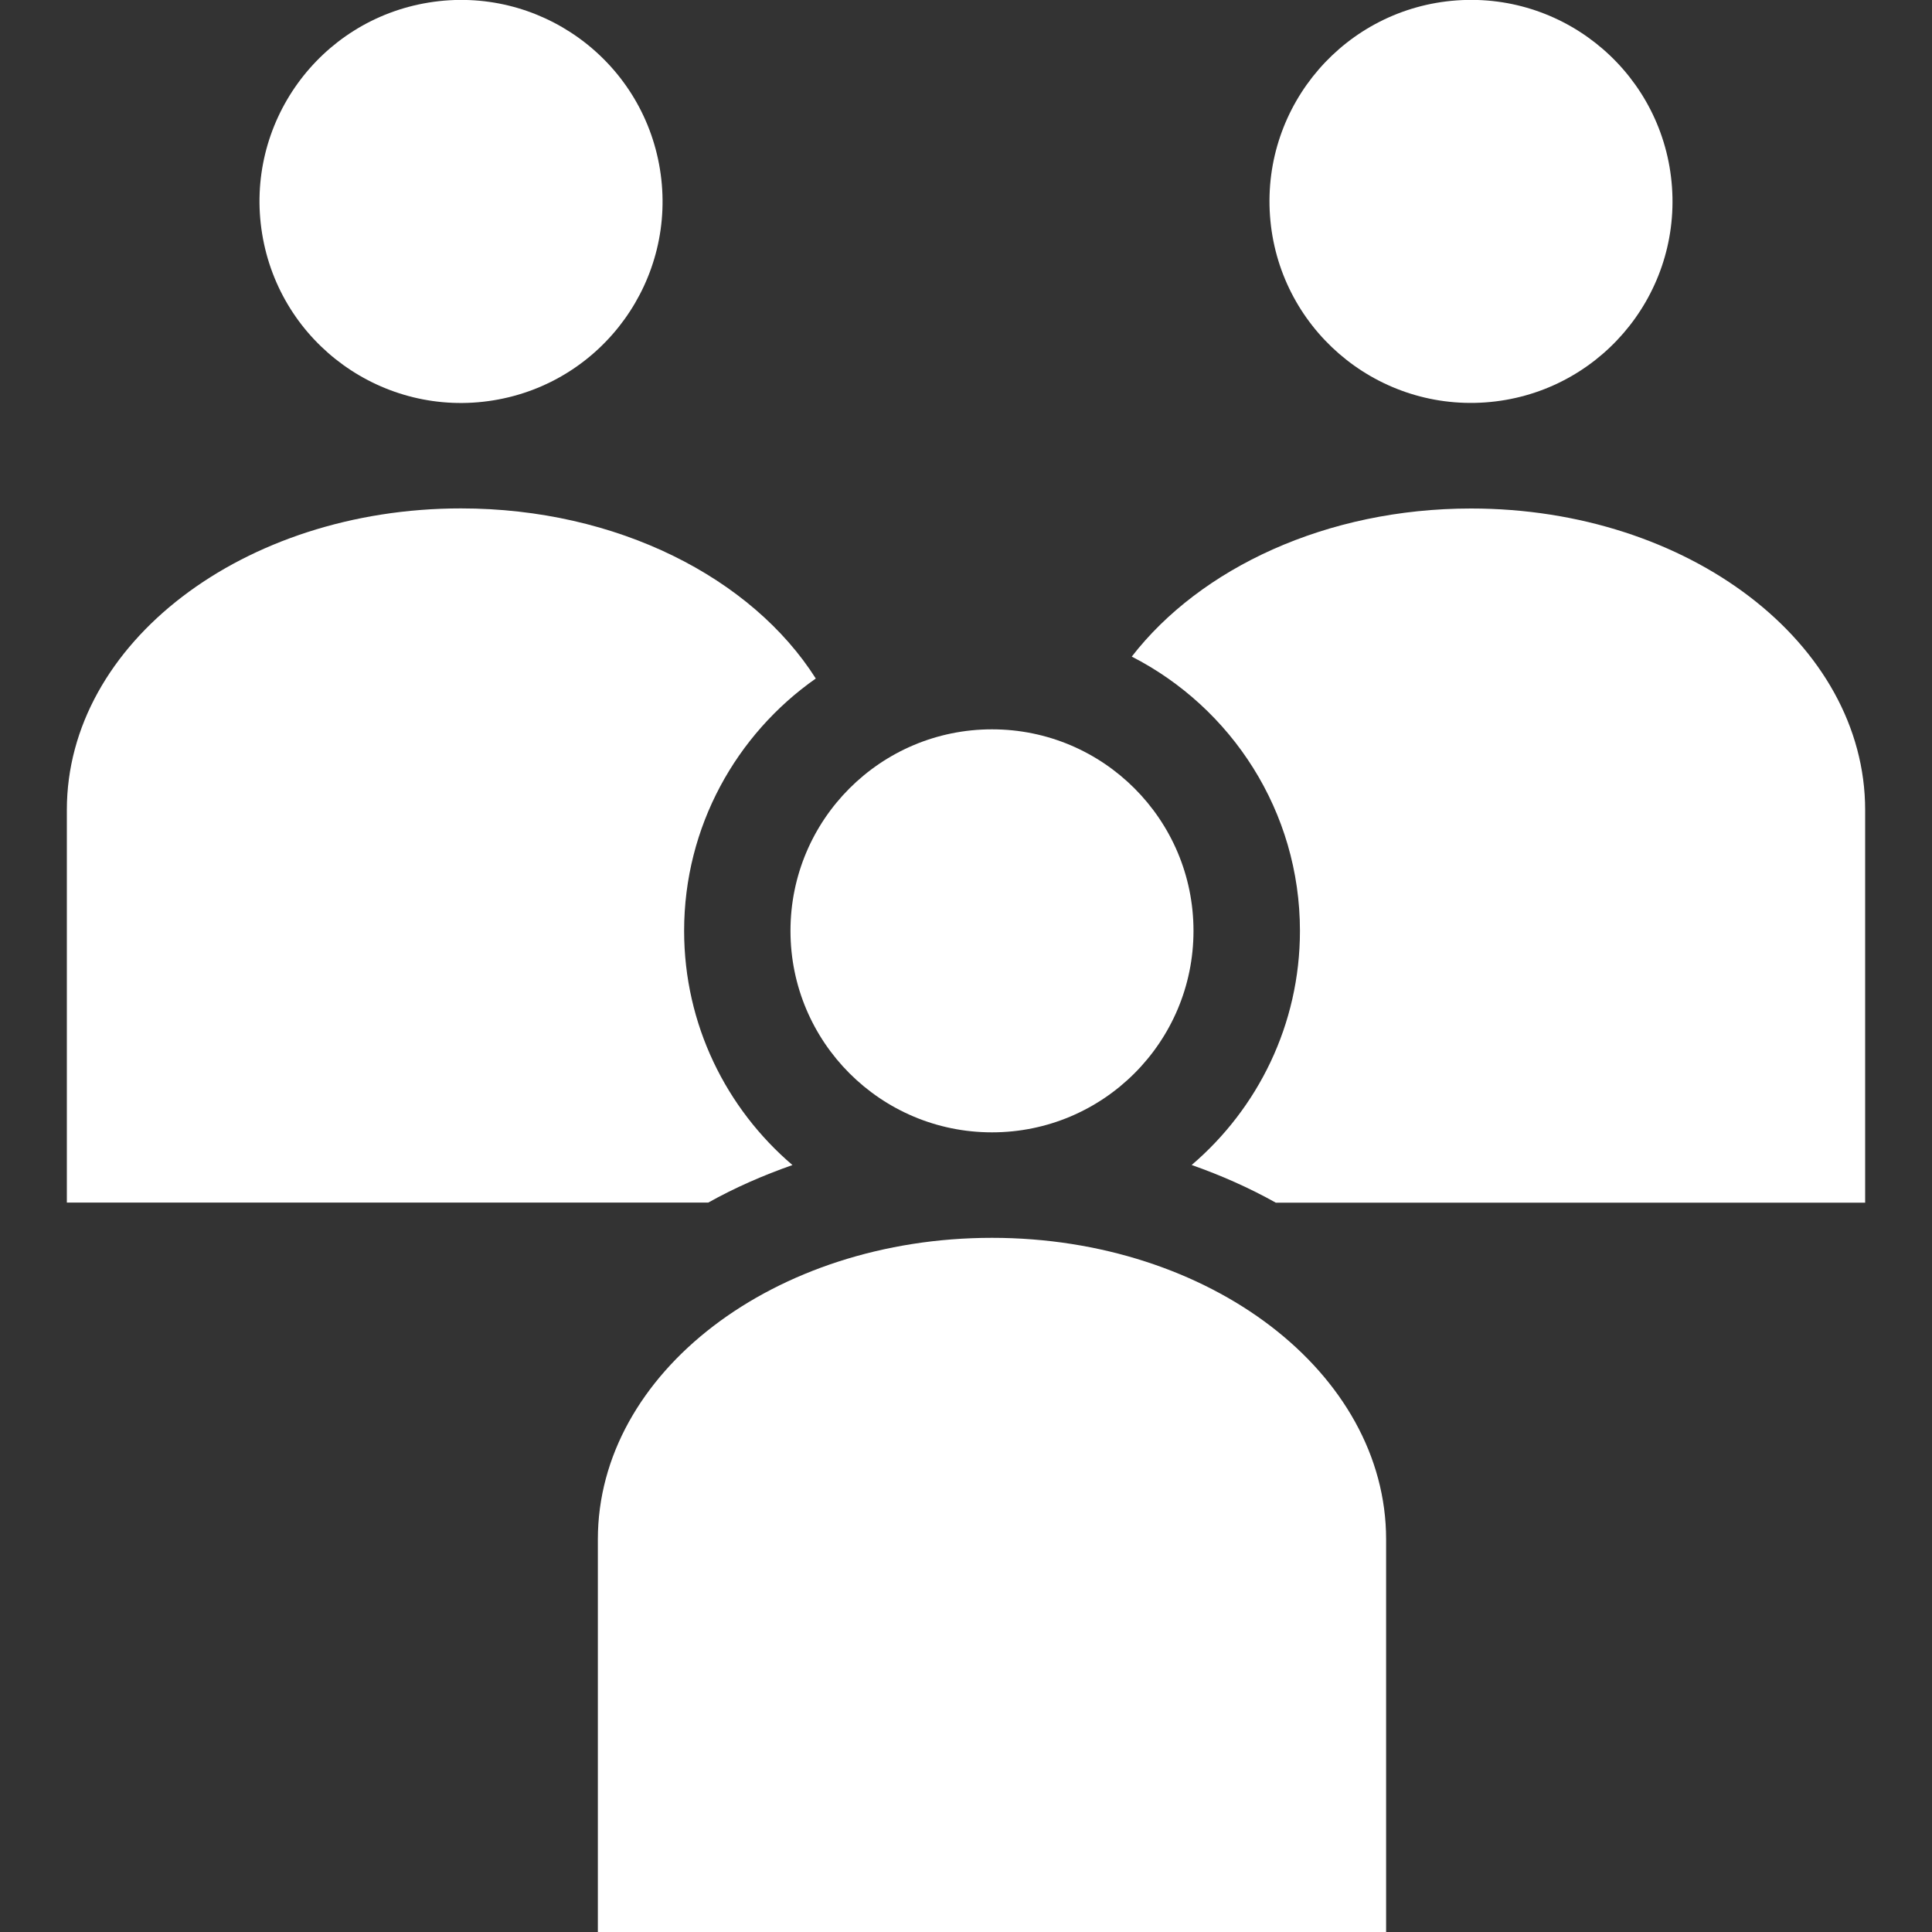
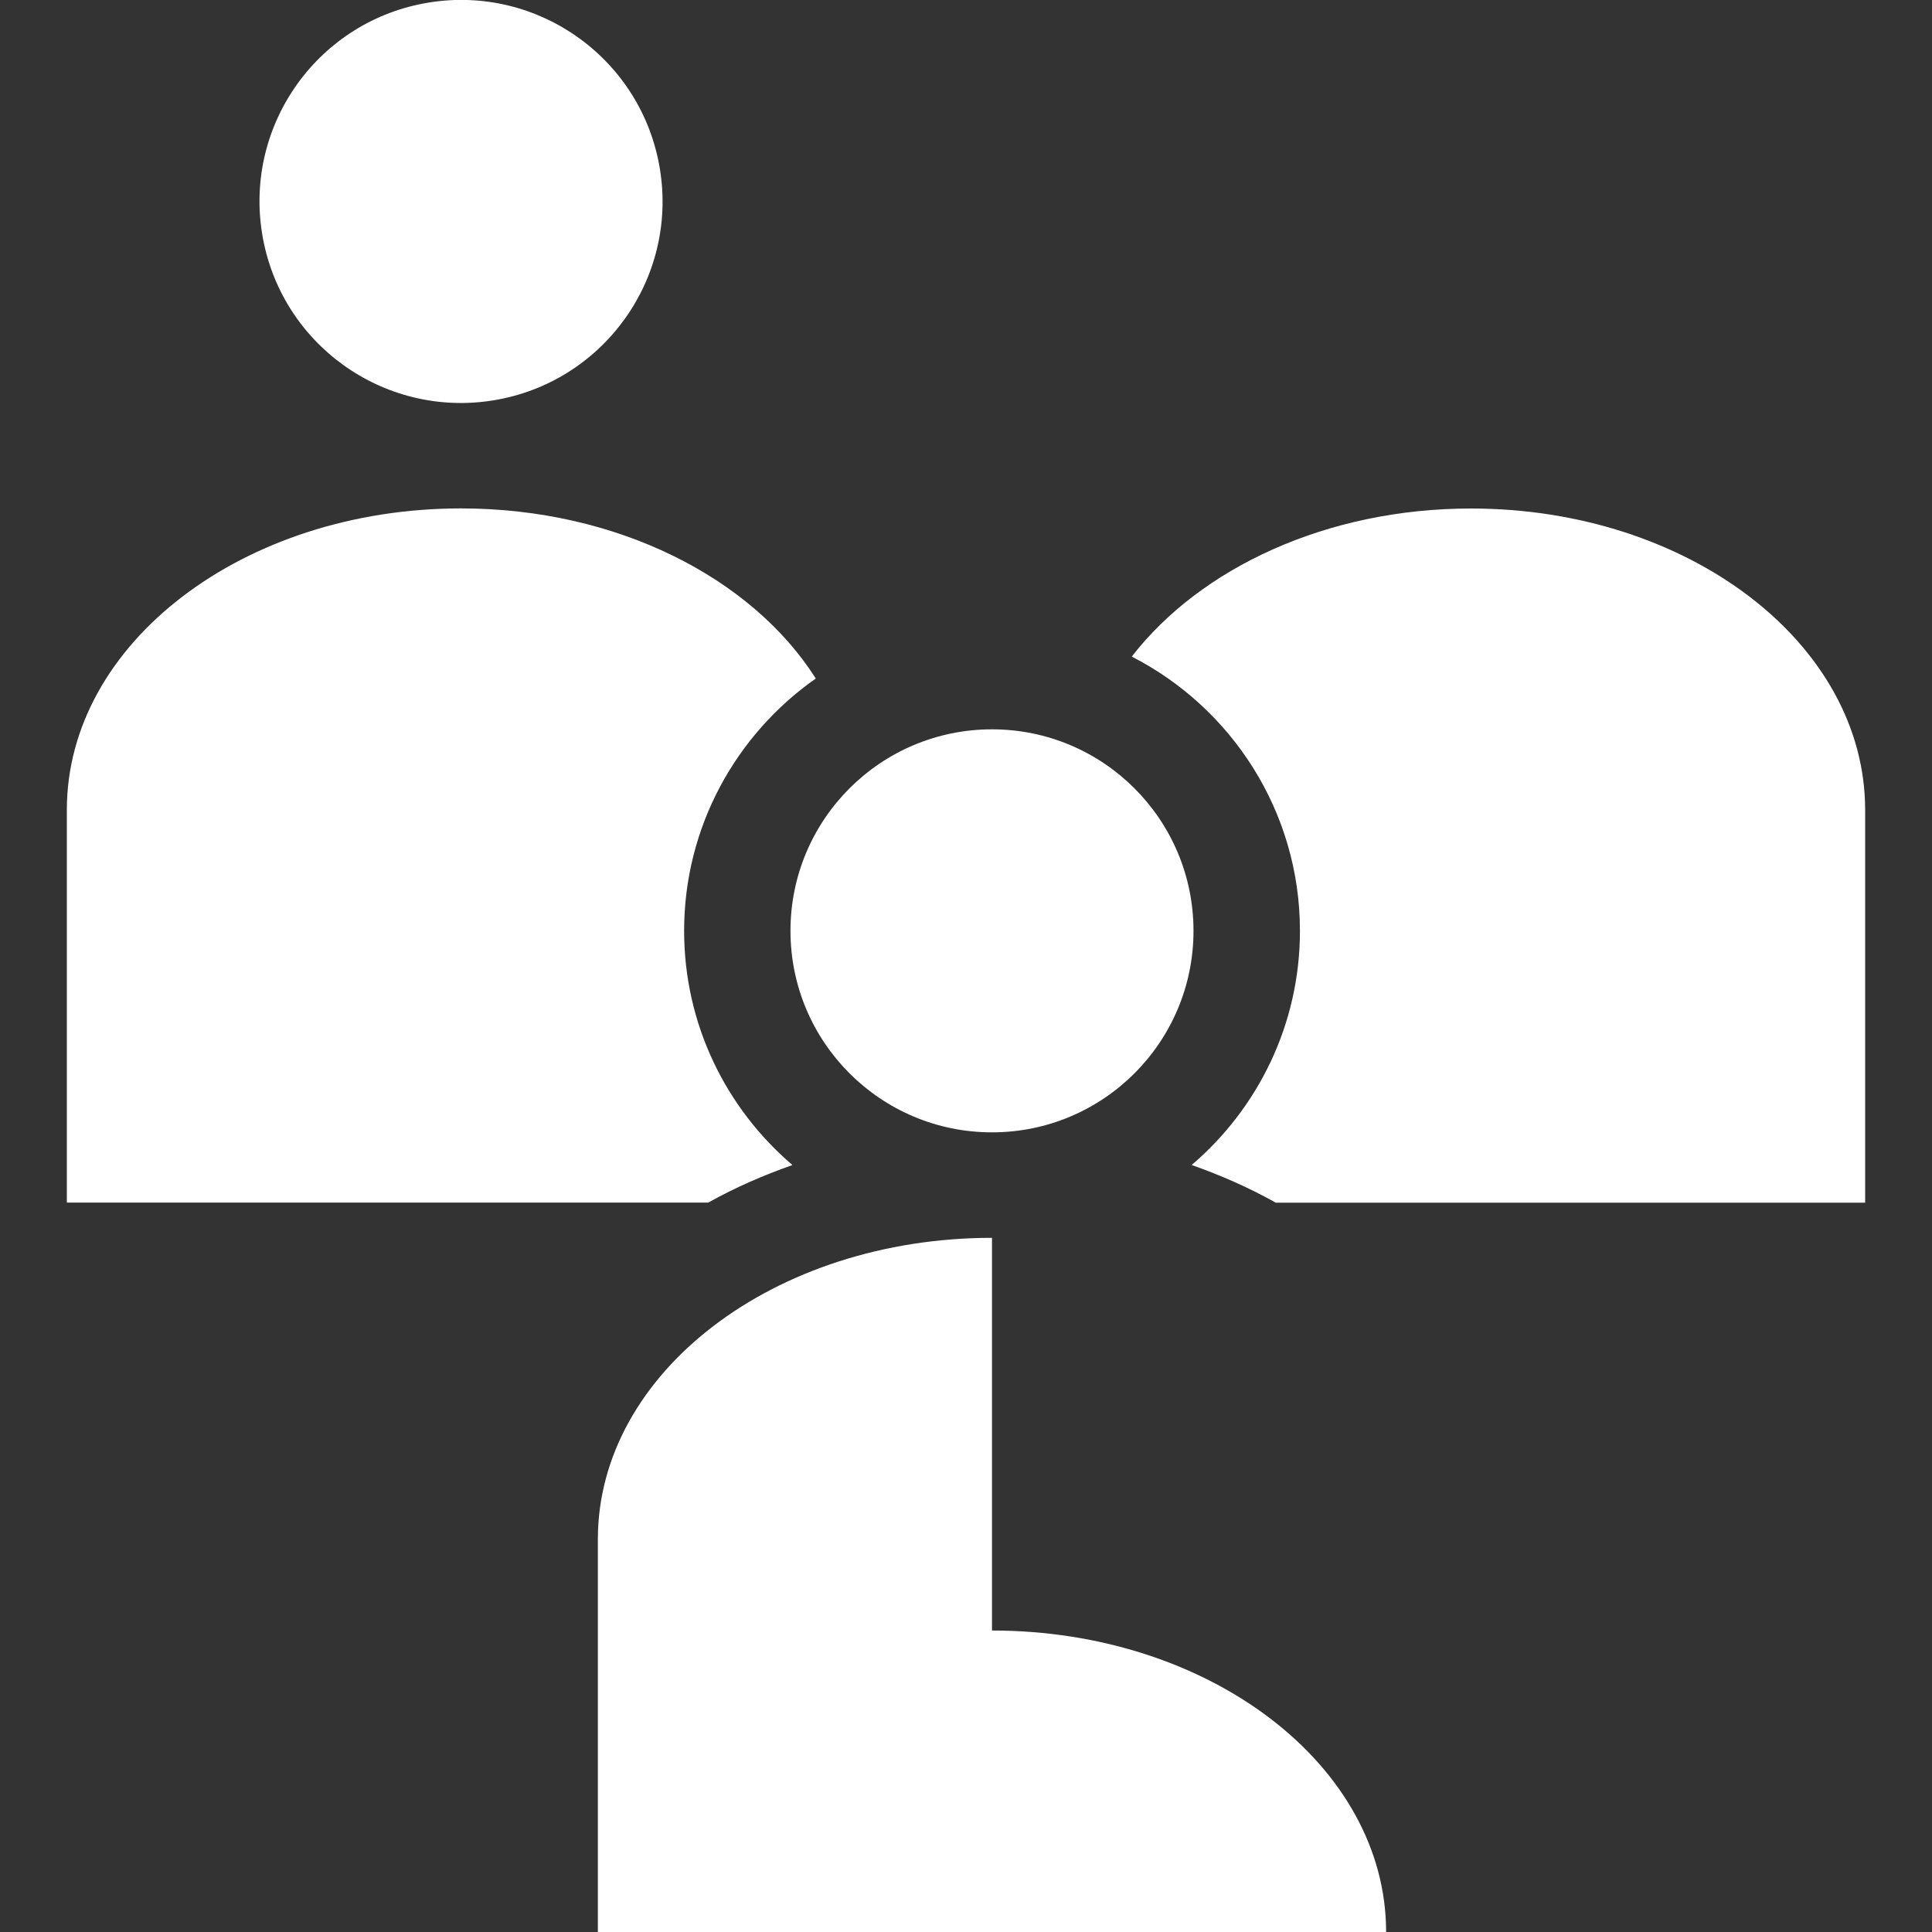
<svg xmlns="http://www.w3.org/2000/svg" id="ICONE" viewBox="0 0 200 200">
  <rect x="0" y="0" width="200" height="200" fill="#333333" stroke="none" />
  <defs>
    <style>
      .cls-1 {
        fill: #fff;
      }
    </style>
  </defs>
  <circle class="cls-1" cx="102.69" cy="96.36" r="20.86" />
-   <circle class="cls-1" cx="152.28" cy="20.86" r="20.86" transform="translate(-1.1 10.85) rotate(-4.07)" />
  <circle class="cls-1" cx="47.72" cy="20.86" r="20.86" transform="translate(-2.72 7.91) rotate(-9.22)" />
-   <path class="cls-1" d="m102.69,128.14c-22.53,0-40.8,13.97-40.8,31.21v40.65h81.6v-40.65c0-17.24-18.27-31.21-40.8-31.21Z" />
+   <path class="cls-1" d="m102.69,128.14c-22.53,0-40.8,13.97-40.8,31.21v40.65h81.6c0-17.24-18.27-31.21-40.8-31.21Z" />
  <path class="cls-1" d="m152.28,52.64c-14.95,0-28.02,6.16-35.12,15.33,10.32,5.28,17.41,16.02,17.41,28.39,0,9.7-4.36,18.39-11.21,24.24,3.04,1.07,5.96,2.36,8.71,3.9h61.01v-40.65c0-17.24-18.27-31.21-40.8-31.21Z" />
  <path class="cls-1" d="m82.04,120.61c-6.86-5.85-11.22-14.55-11.22-24.25,0-10.79,5.4-20.35,13.63-26.12-6.61-10.42-20.57-17.61-36.73-17.61-22.53,0-40.8,13.97-40.8,31.21v40.65h66.4c2.75-1.54,5.68-2.82,8.73-3.89Z" />
</svg>